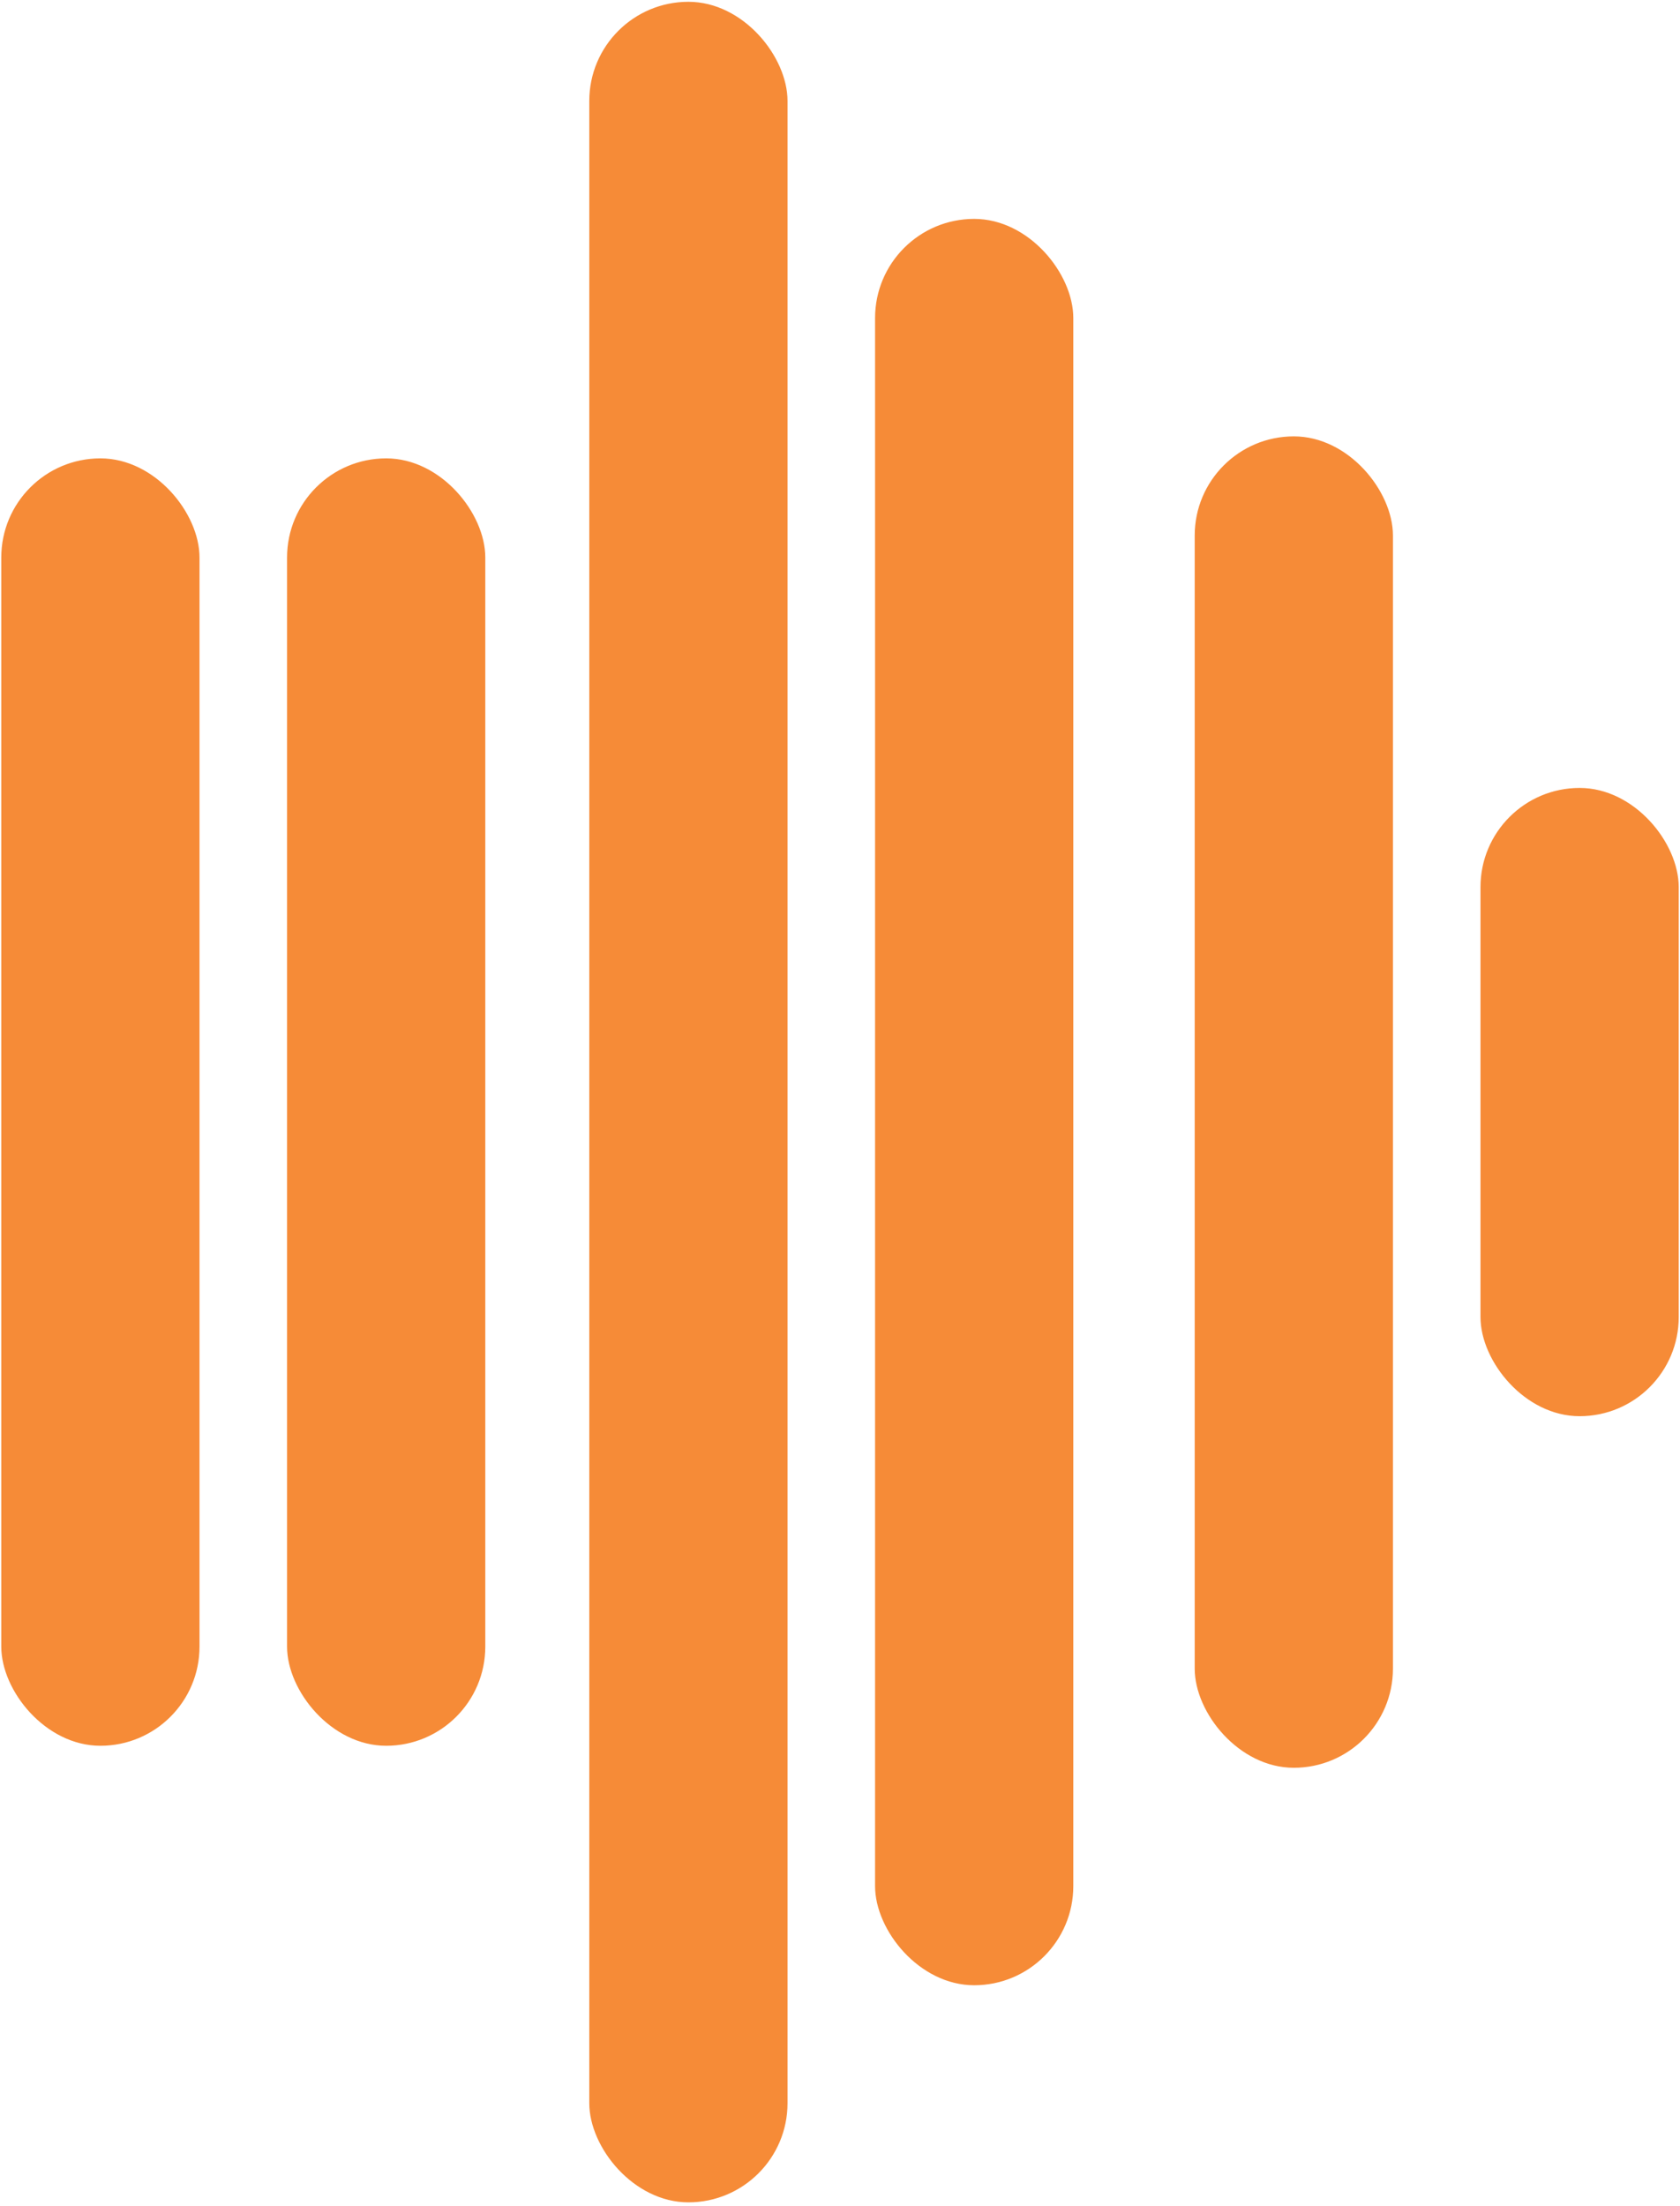
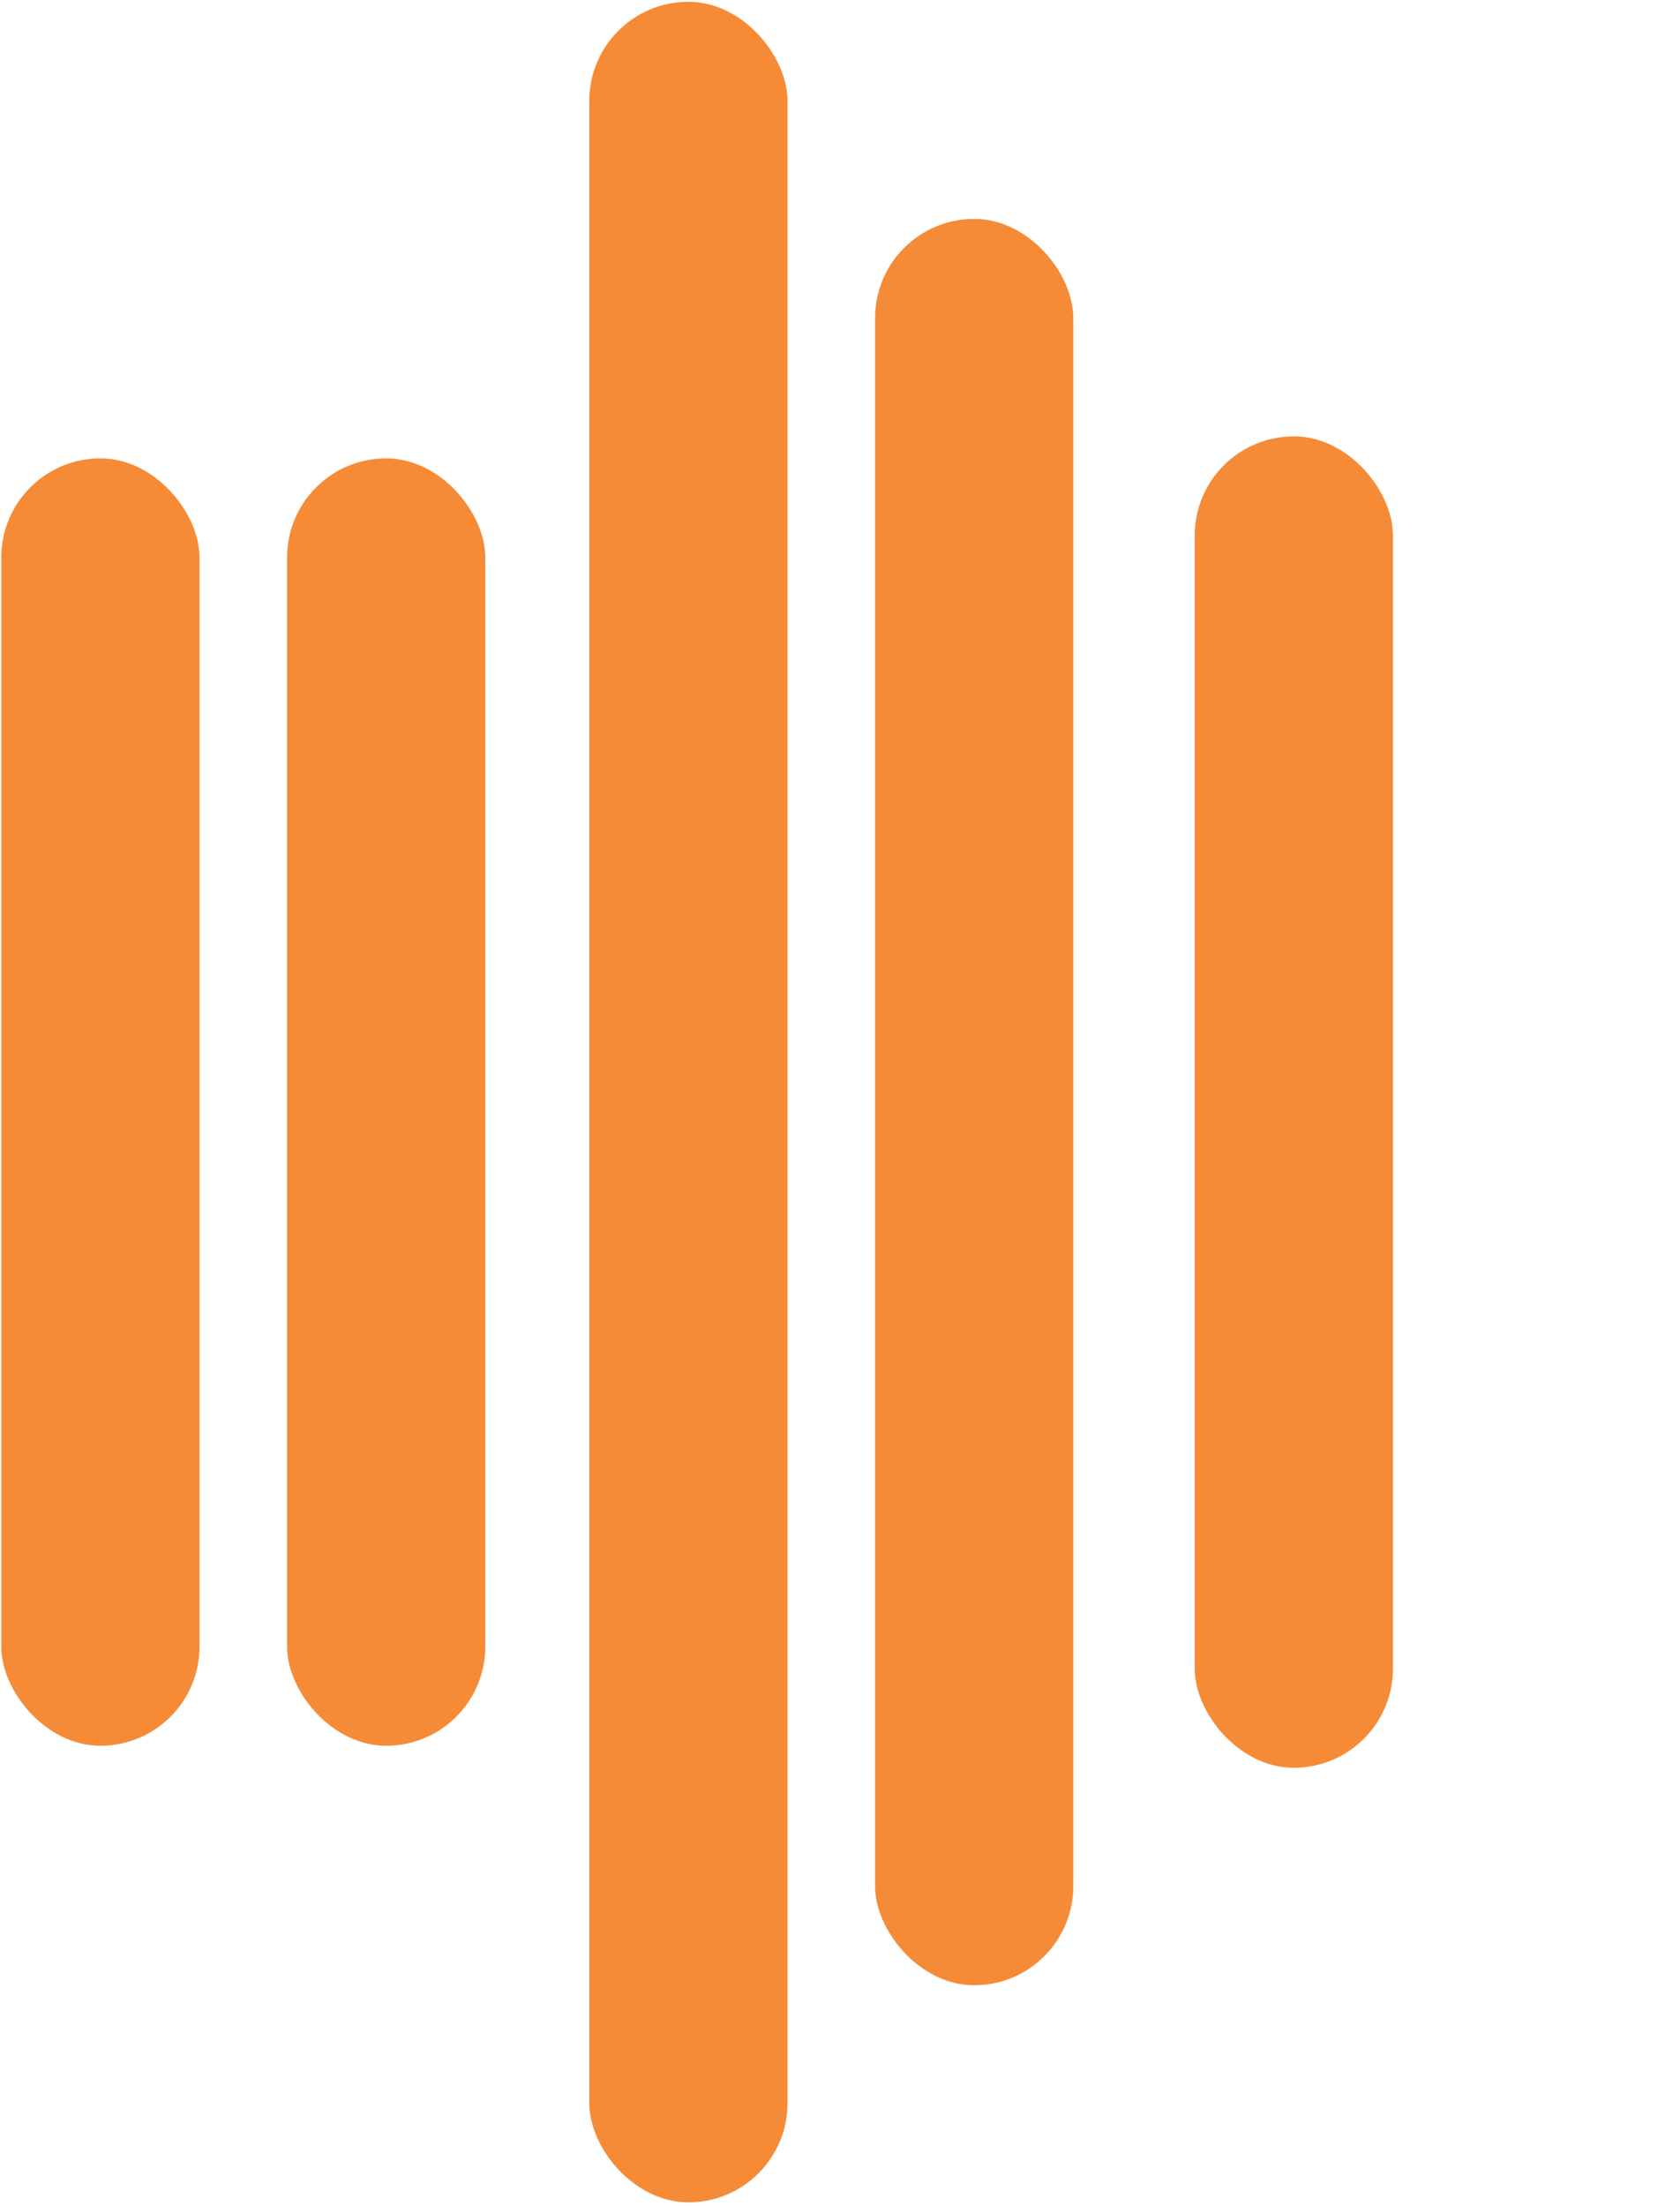
<svg xmlns="http://www.w3.org/2000/svg" width="339" height="445" viewBox="0 0 339 445" fill="none">
  <rect x="0.258" y="92.472" width="40" height="259.721" rx="20" fill="#F68B37" />
  <rect x="57.925" y="92.472" width="40" height="259.721" rx="20" fill="#F68B37" />
  <rect x="241.075" y="88.033" width="40" height="268.6" rx="20" fill="#F68B37" />
-   <rect x="298.742" y="158.96" width="40" height="126.745" rx="20" fill="#F68B37" />
  <rect x="118.91" y="0.363" width="40" height="443.939" rx="20" fill="#F68B37" />
  <rect x="176.577" y="44.16" width="40" height="356.346" rx="20" fill="#F68B37" />
</svg>